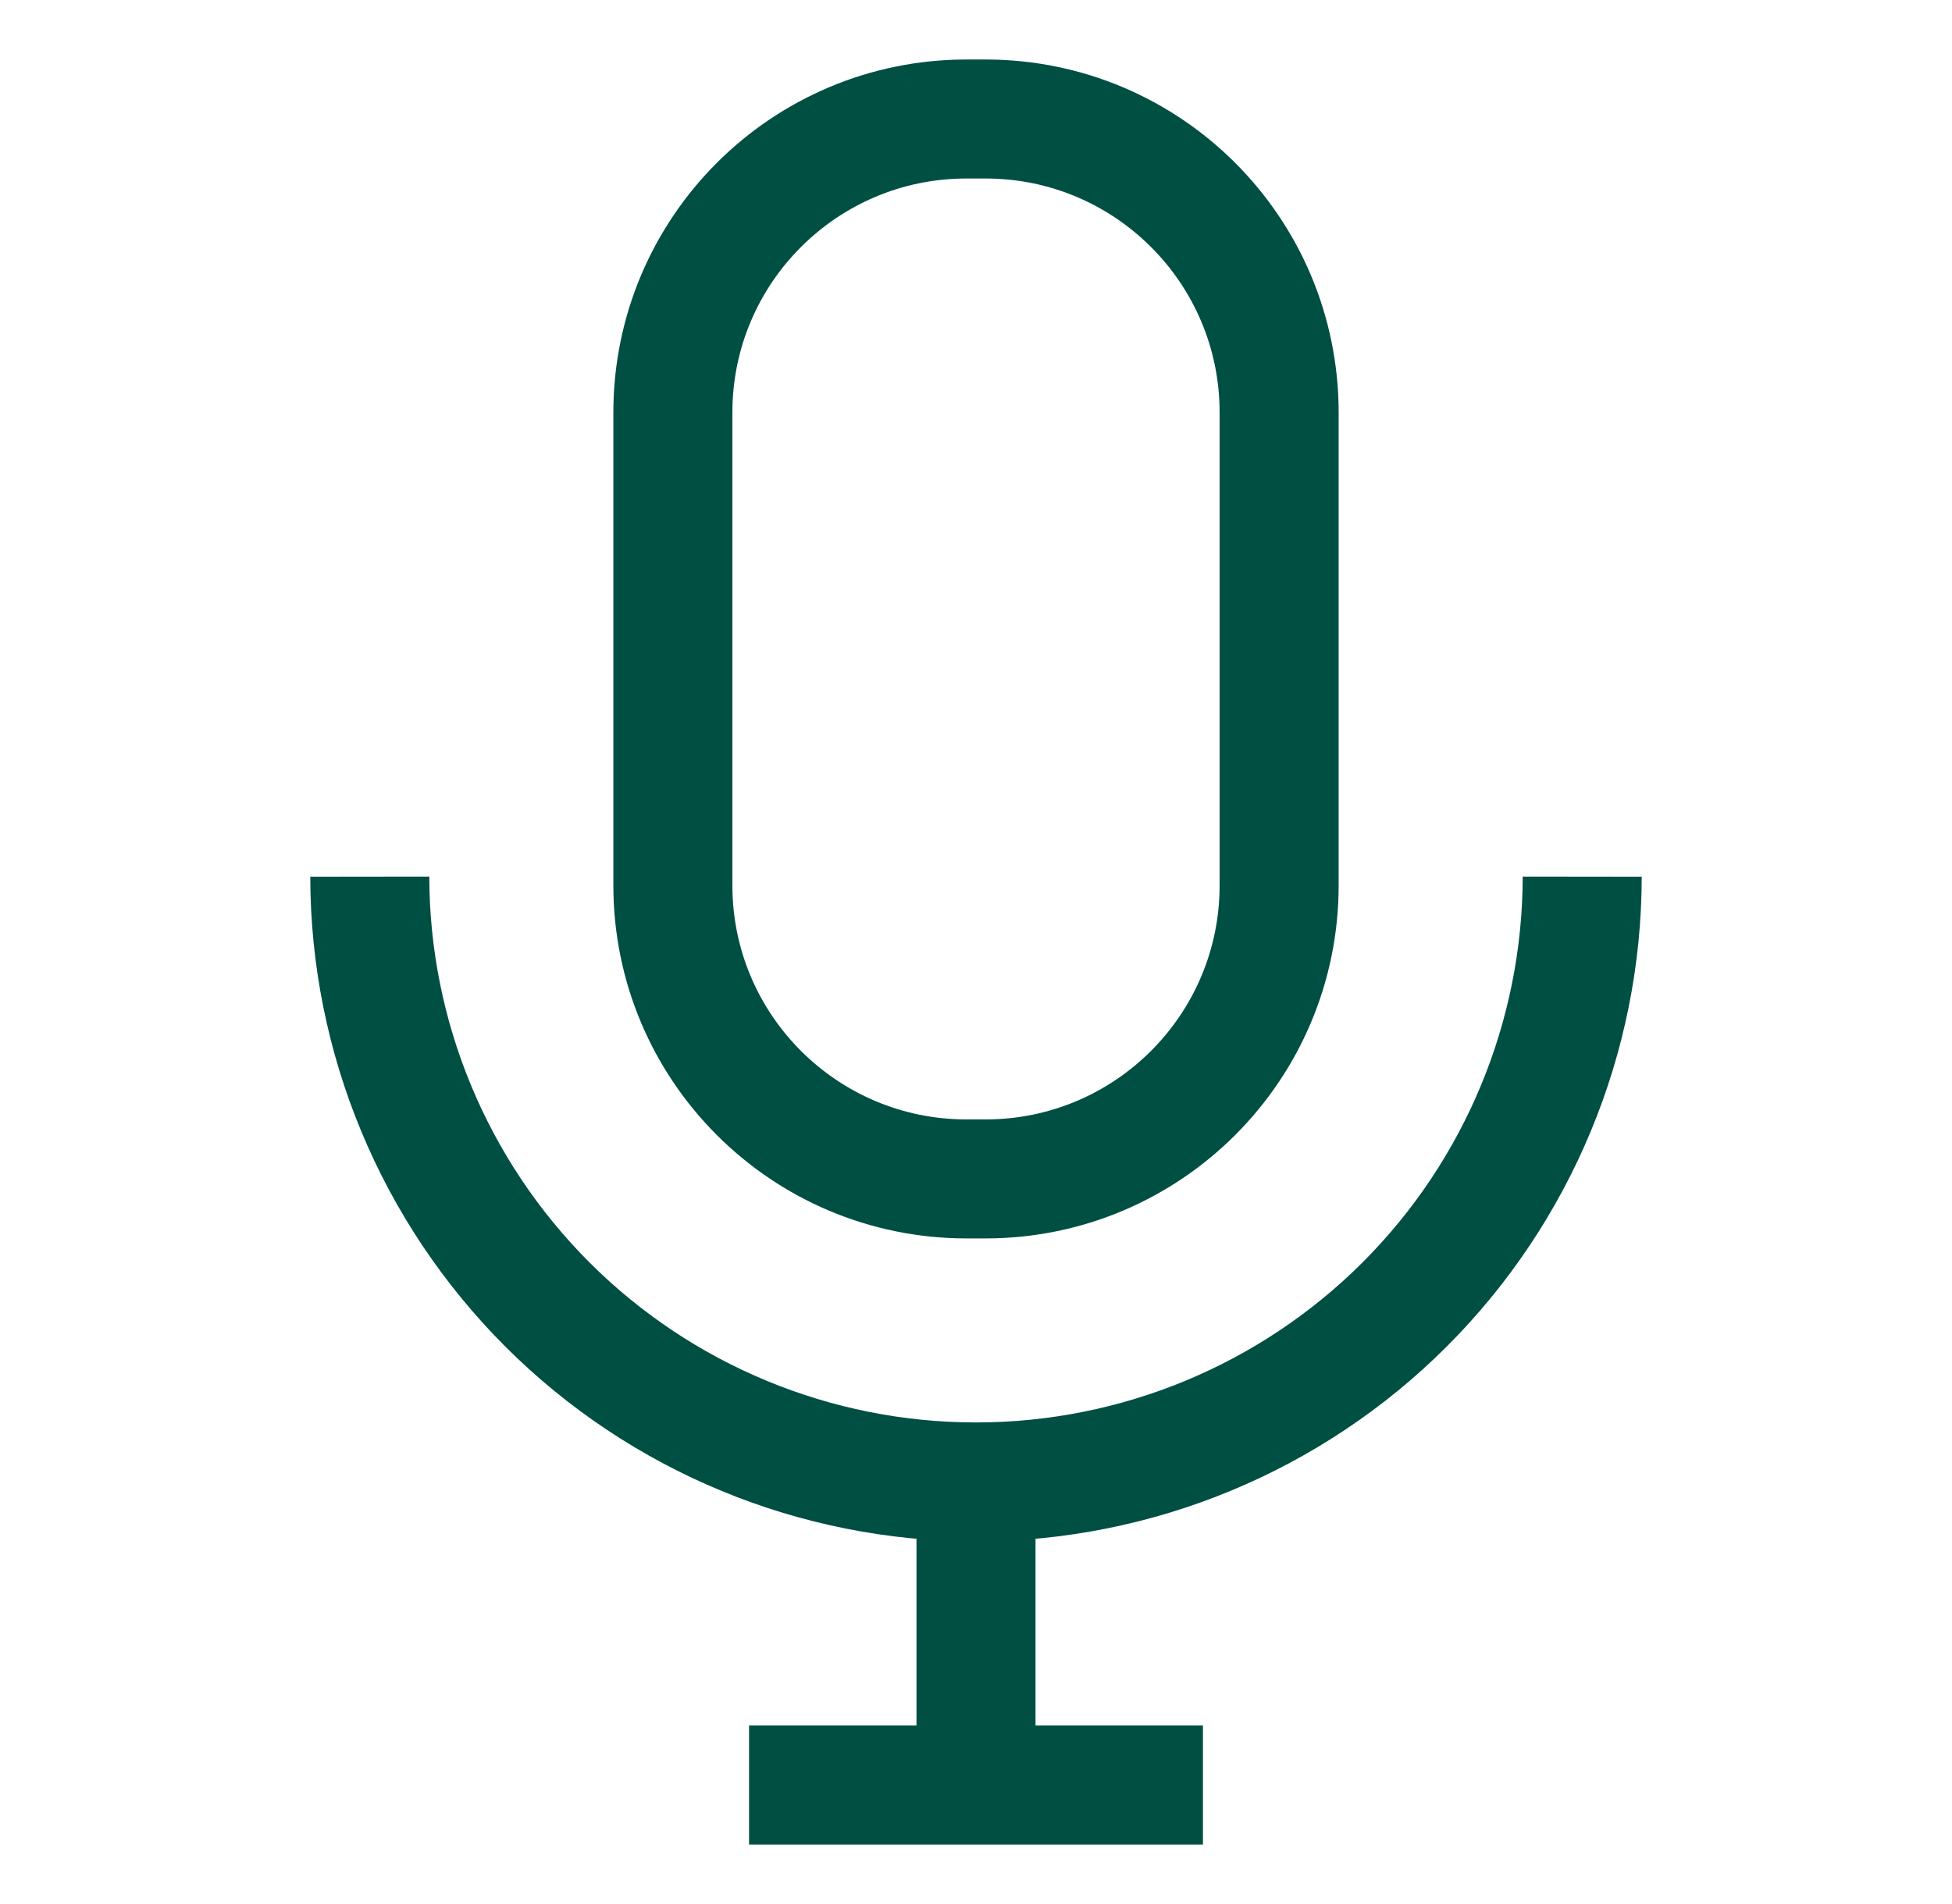
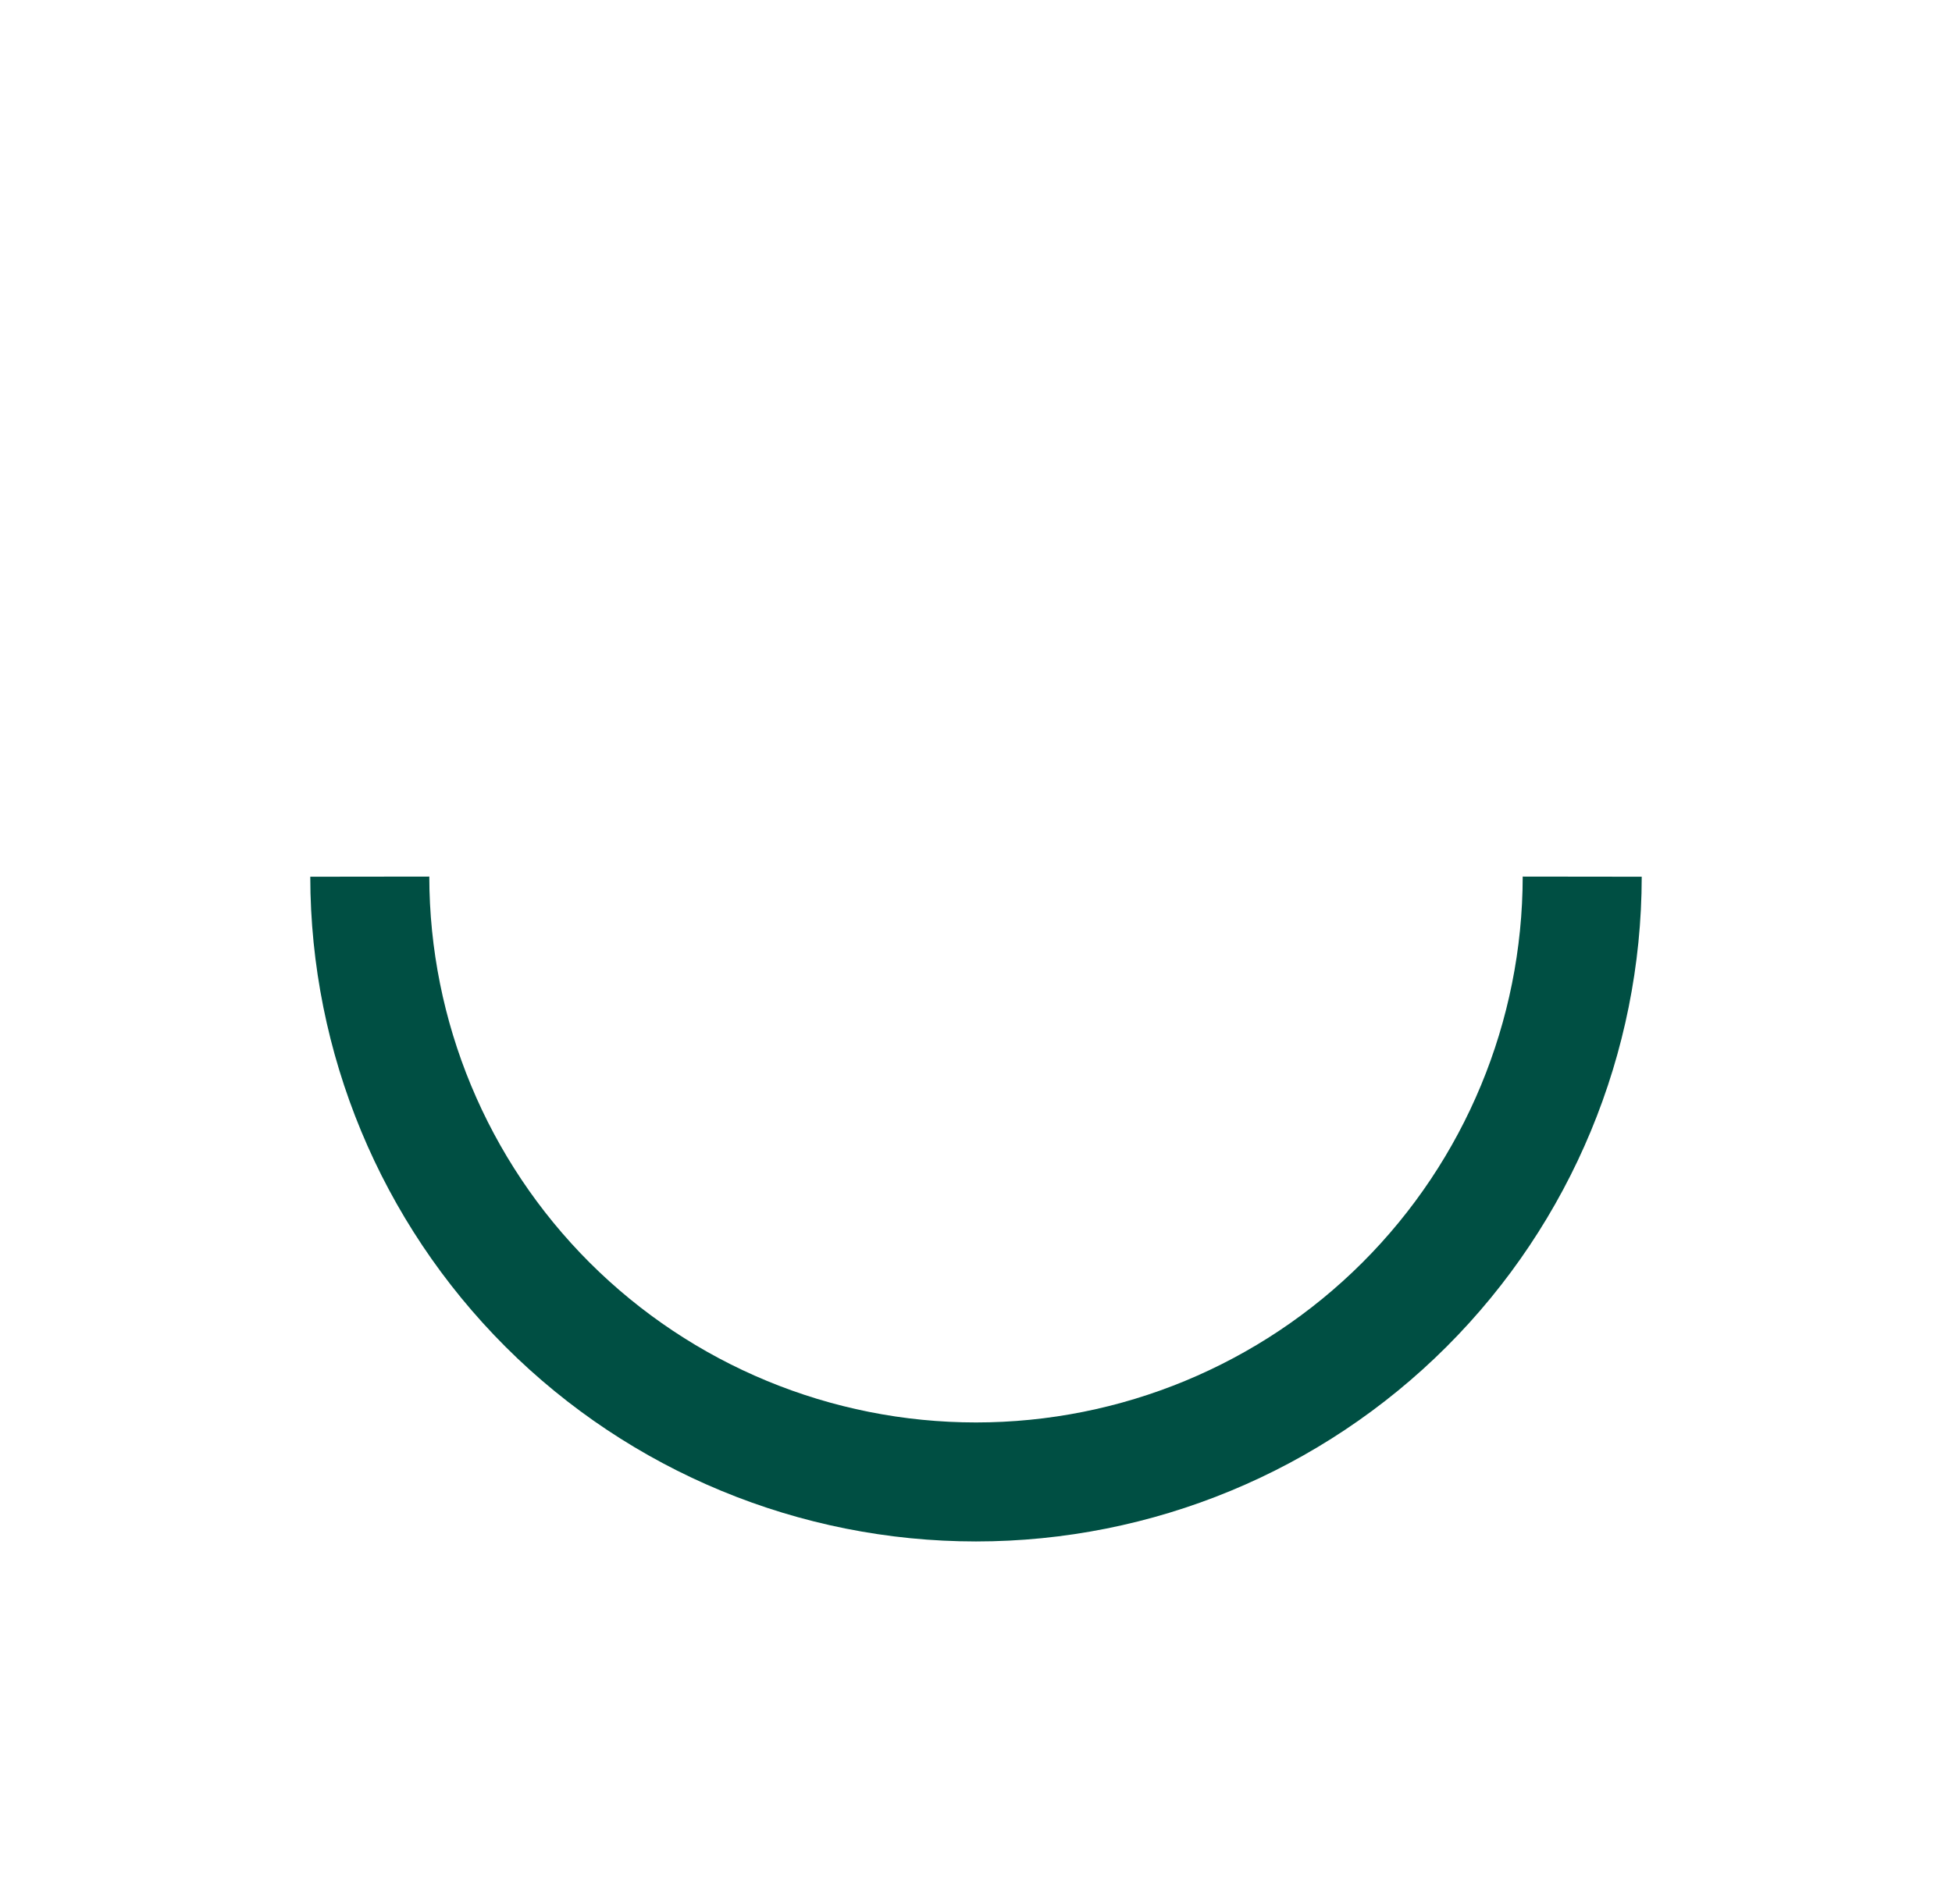
<svg xmlns="http://www.w3.org/2000/svg" width="41" height="40" viewBox="0 0 41 40" fill="none">
-   <path d="M20.5 37.5V31.133" stroke="#004F43" stroke-width="2.5" stroke-miterlimit="10" />
-   <path d="M20.7 2.5H20.3C16.894 2.5 14.133 5.261 14.133 8.667V18.6C14.133 22.006 16.894 24.767 20.3 24.767H20.7C24.106 24.767 26.867 22.006 26.867 18.6V8.667C26.867 5.261 24.106 2.5 20.7 2.5Z" stroke="#004F43" stroke-width="2.5" stroke-miterlimit="10" />
  <path d="M33.233 18.417C33.229 21.791 31.886 25.025 29.498 27.41C27.11 29.794 23.874 31.133 20.5 31.133C17.126 31.133 13.89 29.794 11.502 27.41C9.115 25.025 7.771 21.791 7.767 18.417" stroke="#004F43" stroke-width="2.5" stroke-miterlimit="10" />
-   <path d="M15.733 37.5H25.267" stroke="#004F43" stroke-width="2.5" stroke-miterlimit="10" />
</svg>